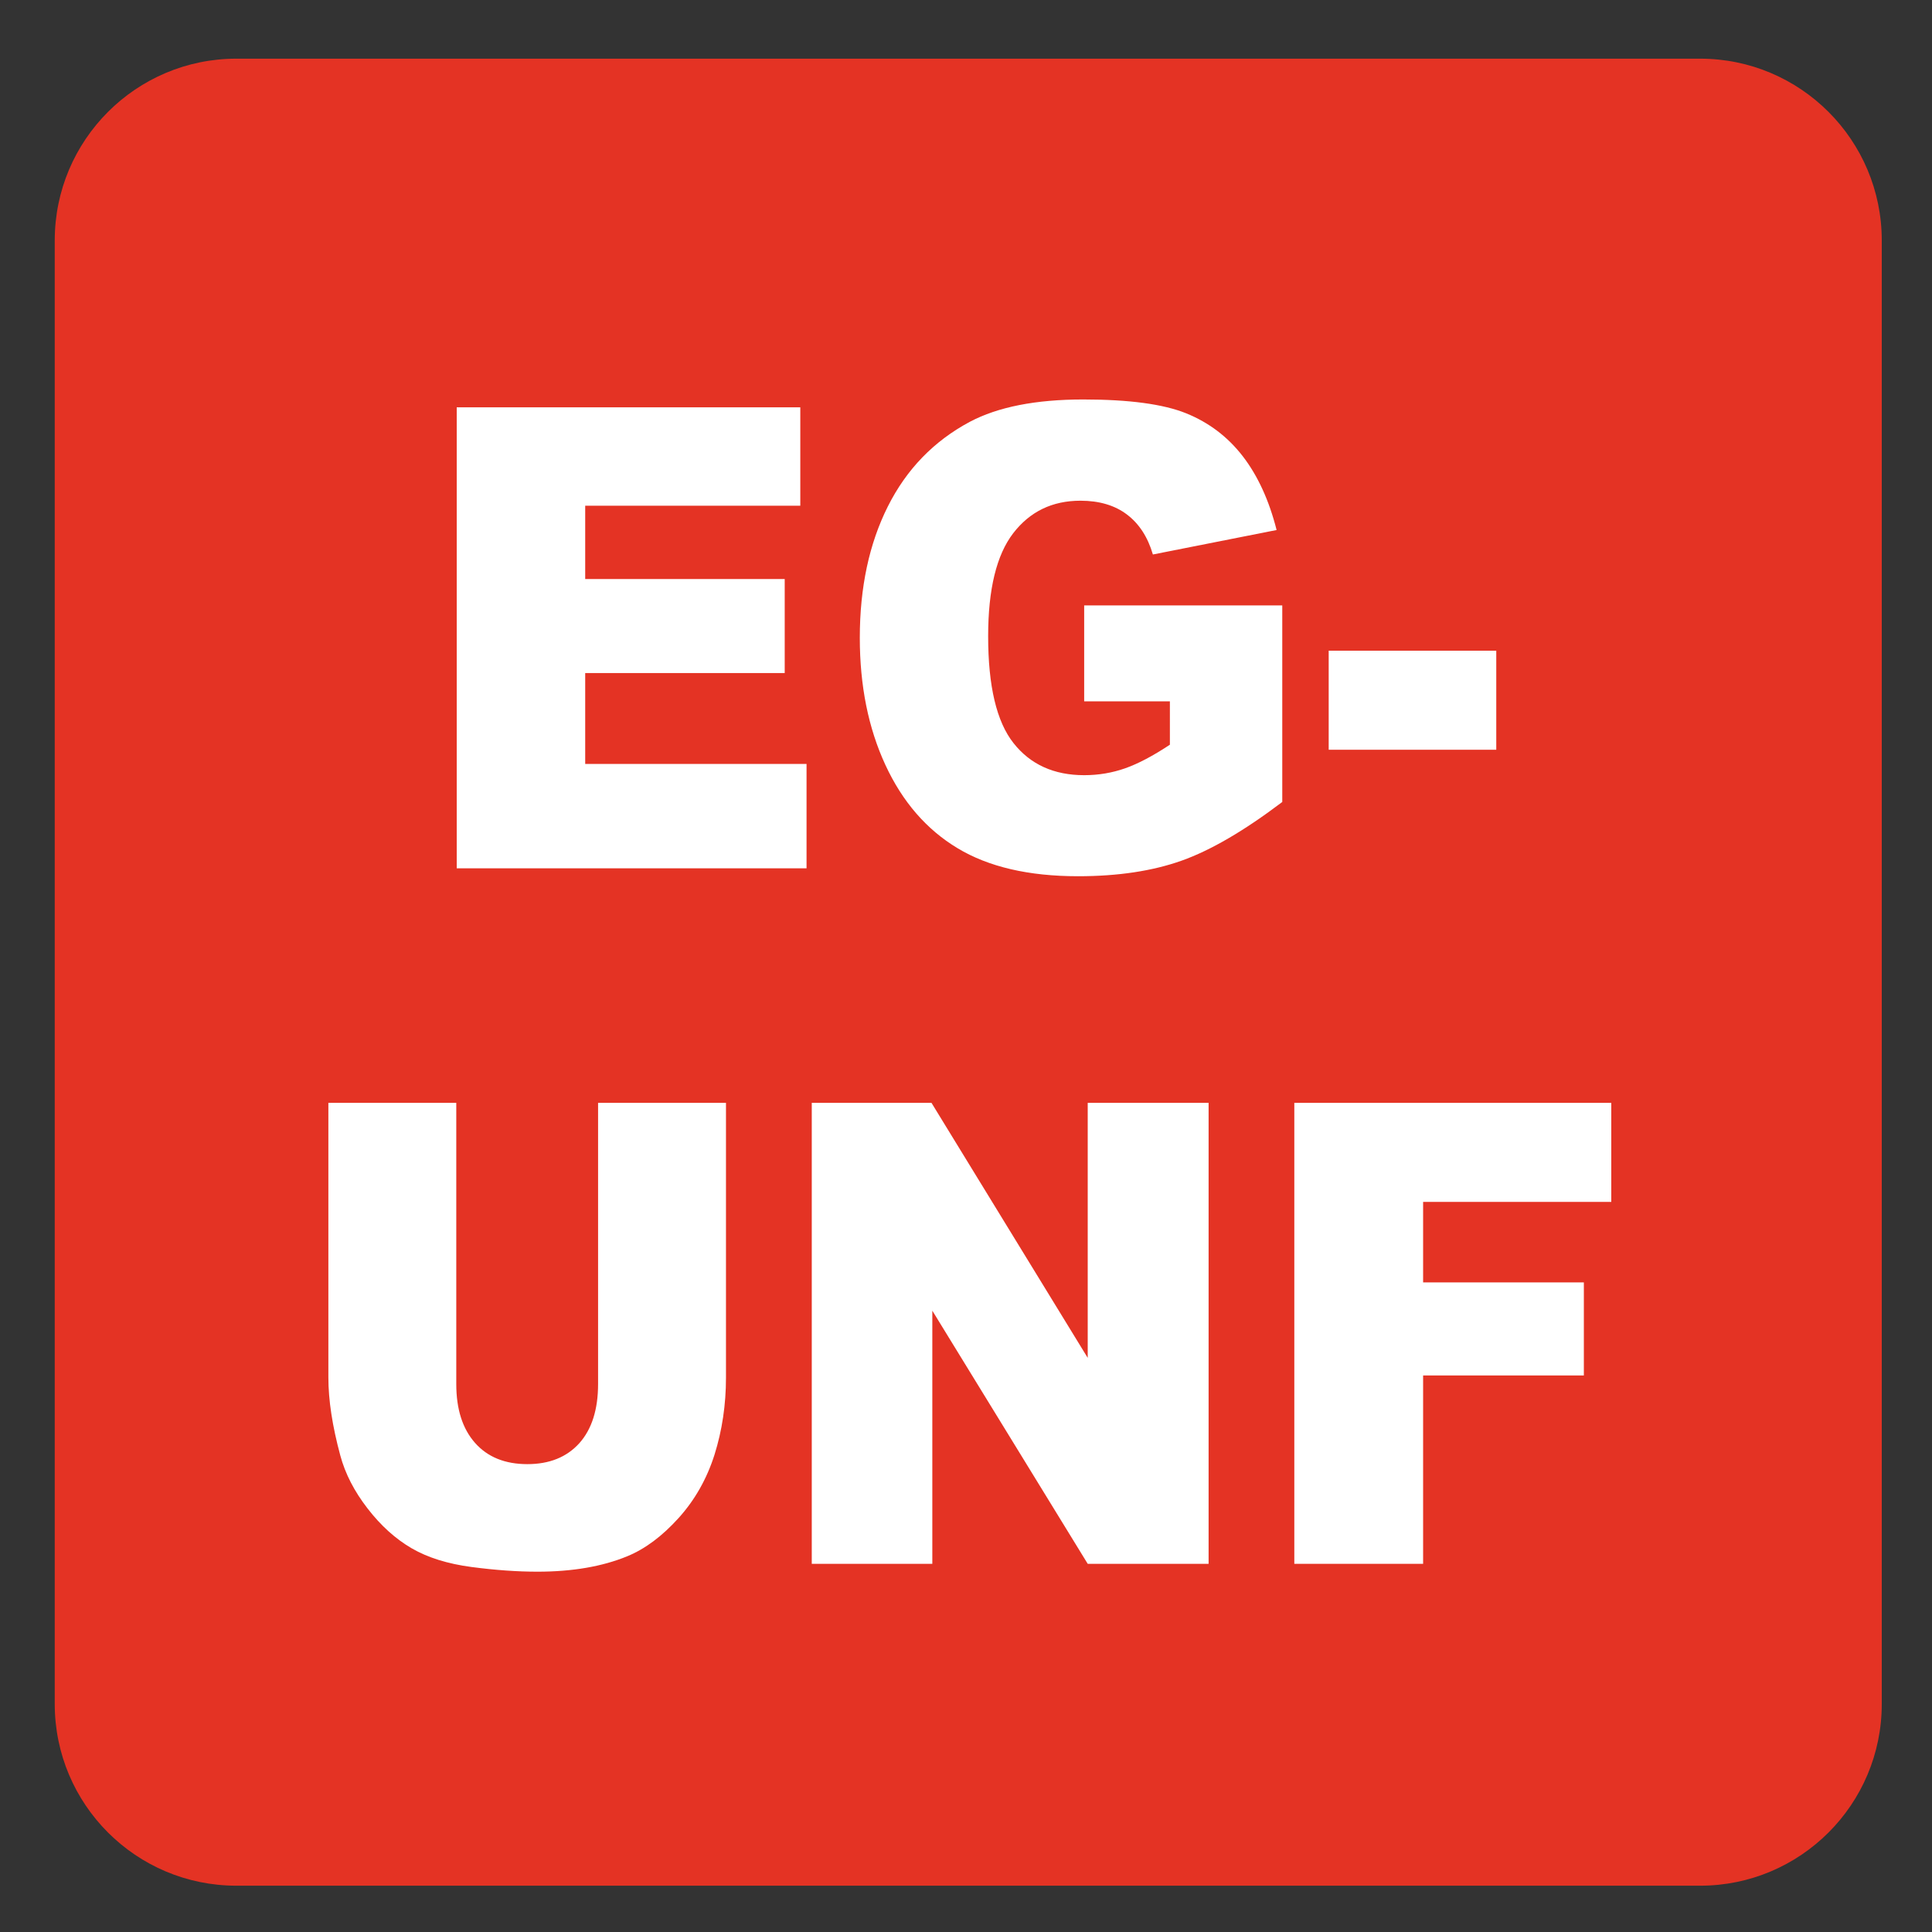
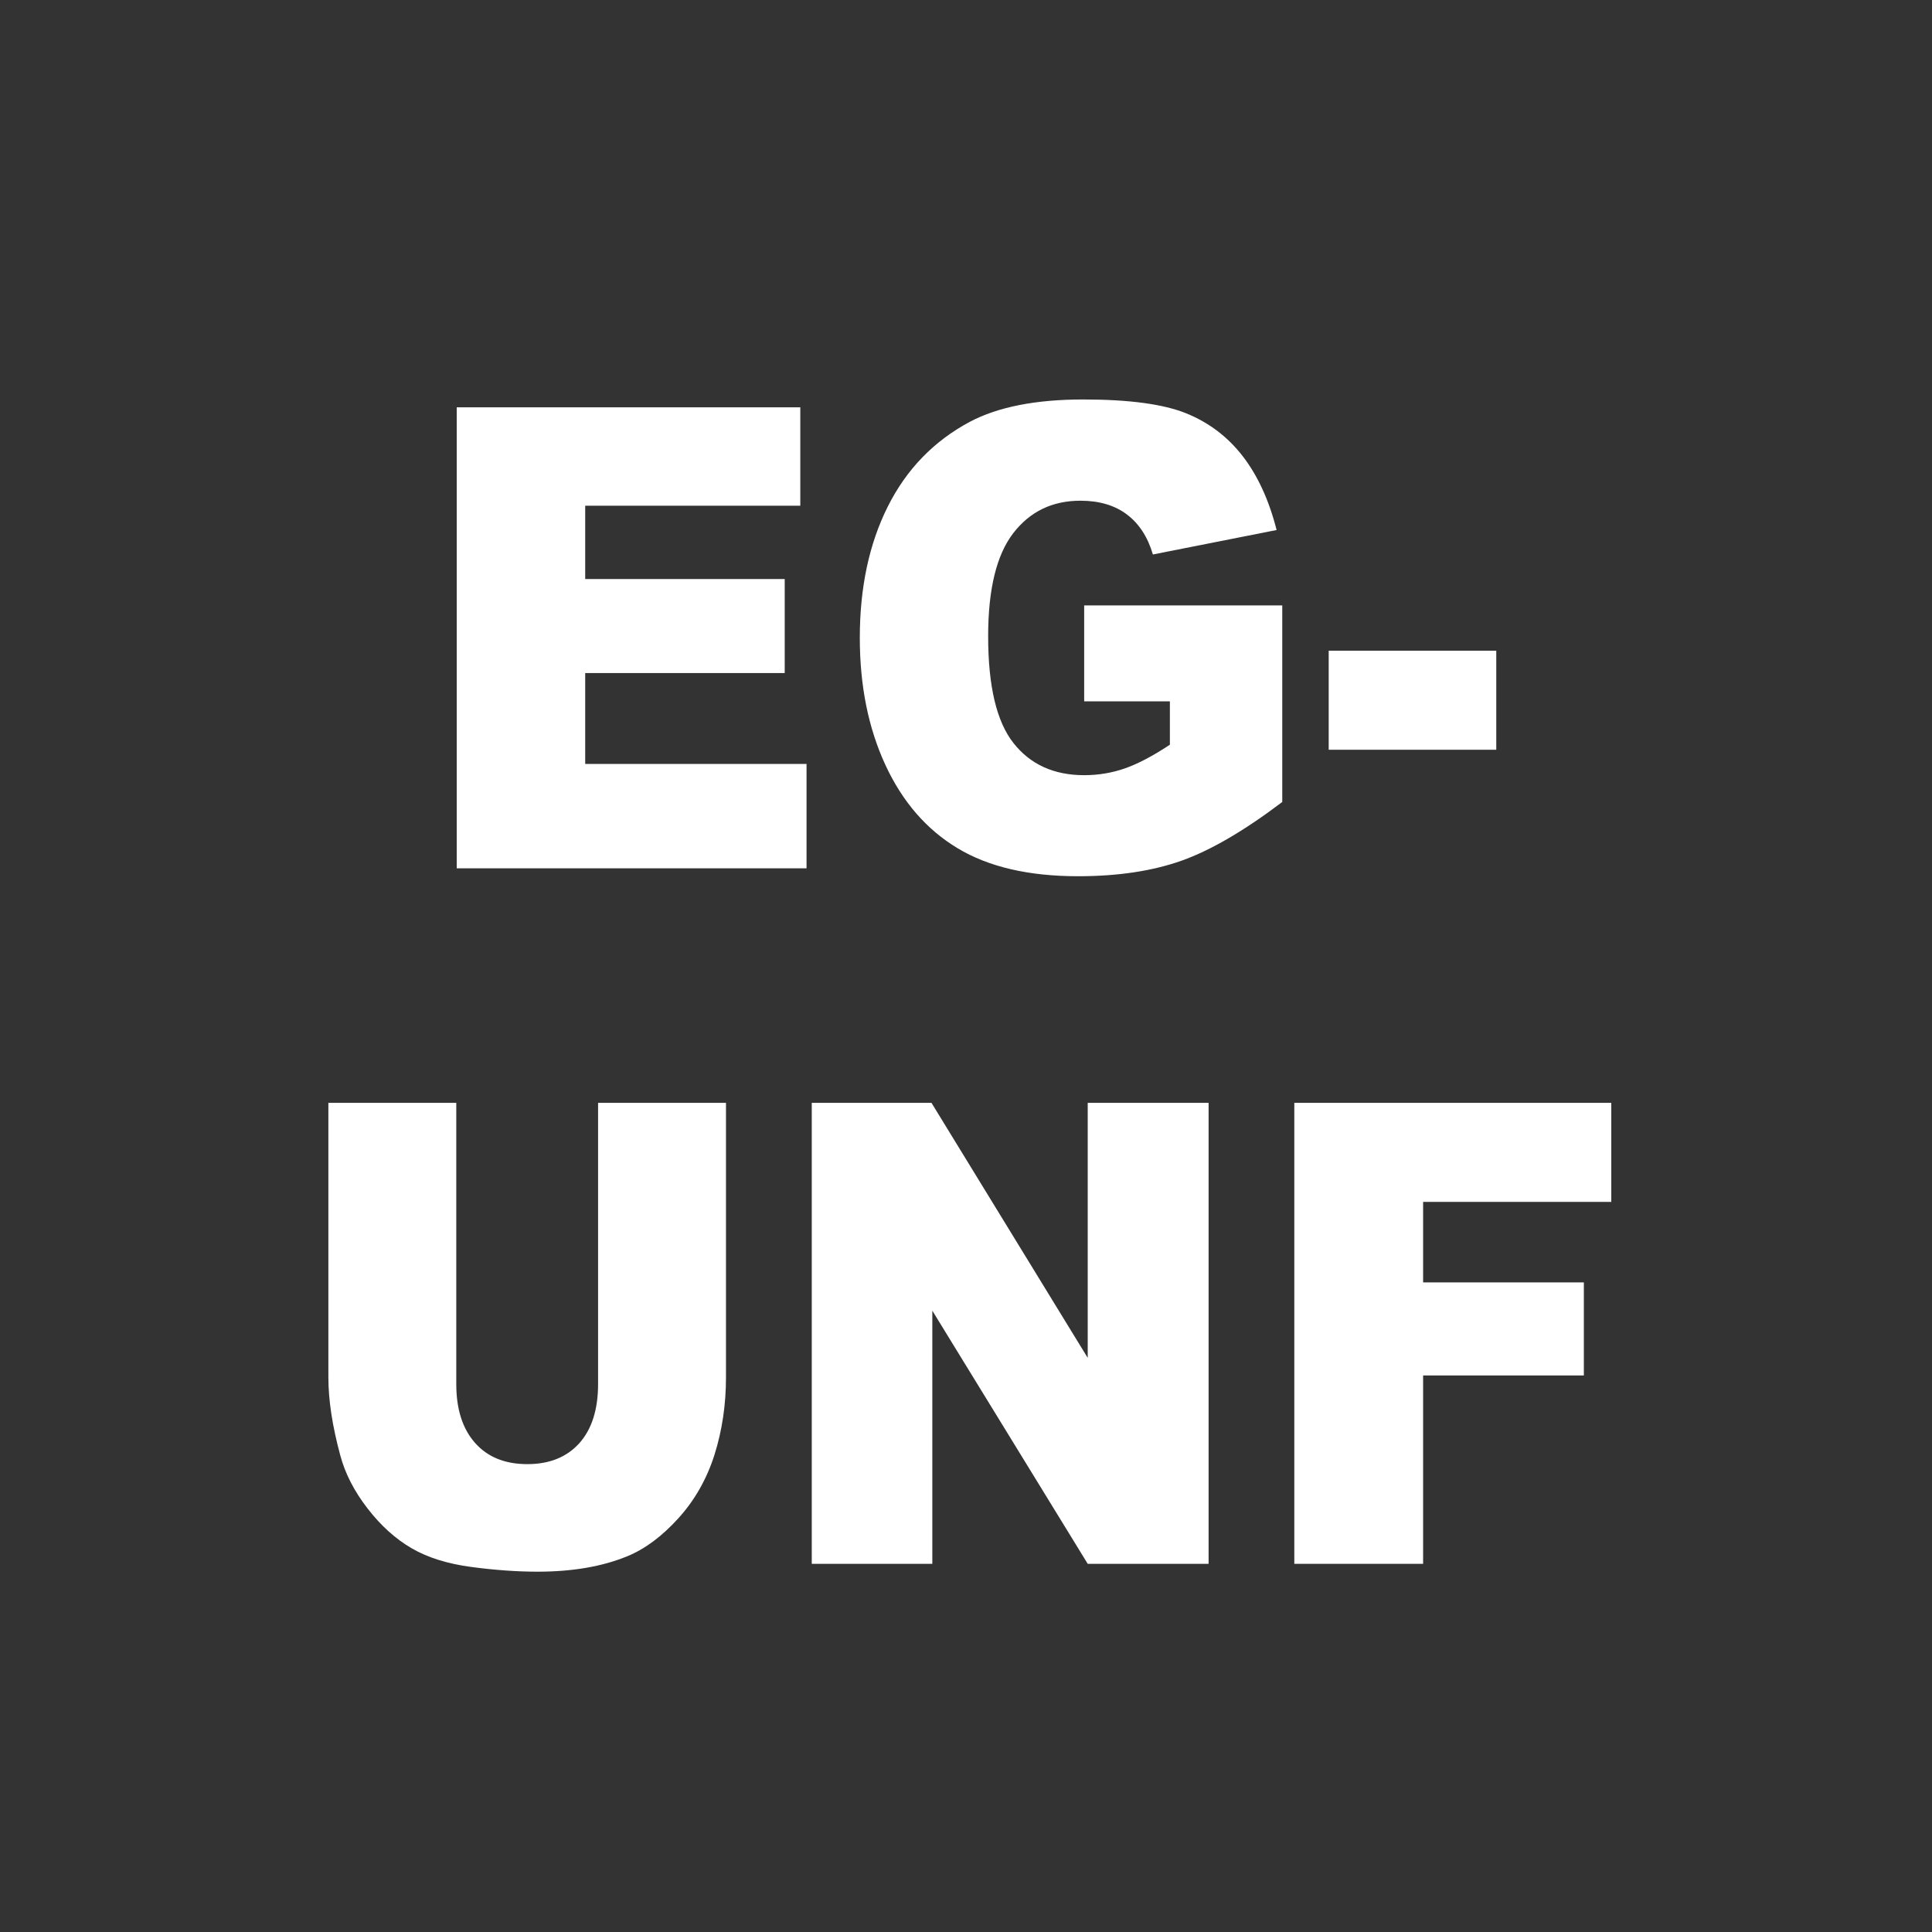
<svg xmlns="http://www.w3.org/2000/svg" version="1.1" x="0px" y="0px" viewBox="0 0 30 30" style="enable-background:new 0 0 30 30;" xml:space="preserve">
  <rect x="0" y="0" width="30" height="30" fill="#333333" stroke="none" />
  <g id="_x31_0080000028_x5F_EG-UNF.svg">
    <g>
-       <path style="fill:#E43324;" d="M26.399,0.911H3.671c-1.557,0-2.821,1.264-2.821,2.823v22.725c0,1.56,1.264,2.822,2.821,2.822    h22.728c1.557,0,2.821-1.262,2.821-2.822V3.734C29.22,2.175,27.956,0.911,26.399,0.911" />
-     </g>
+       </g>
    <g>
      <path style="fill:#FFFFFF;" d="M7.092,6.325h5.335v1.528h-3.34v1.138h3.098v1.46H9.087v1.411h3.437v1.621H7.092V6.325z" />
      <path style="fill:#FFFFFF;" d="M16.835,10.89V9.401h3.076v3.052c-0.589,0.446-1.11,0.75-1.562,0.911    c-0.453,0.161-0.989,0.242-1.61,0.242c-0.765,0-1.389-0.145-1.87-0.435c-0.482-0.29-0.856-0.721-1.121-1.294    s-0.397-1.23-0.397-1.973c0-0.781,0.145-1.461,0.435-2.039S14.5,6.849,15.059,6.55c0.437-0.231,1.024-0.347,1.762-0.347    c0.712,0,1.244,0.072,1.598,0.215c0.353,0.143,0.646,0.365,0.879,0.667c0.232,0.301,0.408,0.683,0.525,1.145L17.902,8.61    c-0.079-0.27-0.213-0.477-0.402-0.62c-0.188-0.143-0.43-0.215-0.723-0.215c-0.437,0-0.784,0.168-1.044,0.505    c-0.259,0.337-0.389,0.87-0.389,1.599c0,0.775,0.131,1.328,0.394,1.66c0.262,0.332,0.628,0.498,1.097,0.498    c0.223,0,0.435-0.036,0.637-0.107s0.434-0.194,0.694-0.366V10.89H16.835z" />
      <path style="fill:#FFFFFF;" d="M20.632,10.104h2.602v1.538h-2.602V10.104z" />
      <path style="fill:#FFFFFF;" d="M9.287,17.125h1.986v4.265c0,0.423-0.06,0.822-0.178,1.198c-0.119,0.375-0.305,0.704-0.559,0.985    s-0.519,0.479-0.797,0.593c-0.387,0.159-0.851,0.239-1.393,0.239c-0.313,0-0.656-0.024-1.026-0.073s-0.68-0.146-0.929-0.291    c-0.249-0.145-0.477-0.35-0.683-0.617c-0.207-0.267-0.348-0.541-0.424-0.824c-0.123-0.455-0.185-0.858-0.185-1.21v-4.265h1.986    v4.366c0,0.391,0.097,0.695,0.292,0.915c0.194,0.219,0.465,0.329,0.811,0.329c0.343,0,0.611-0.108,0.807-0.324    c0.194-0.217,0.292-0.523,0.292-0.92V17.125z" />
      <path style="fill:#FFFFFF;" d="M12.605,17.125h1.859l2.426,3.96v-3.96h1.877v7.158H16.89l-2.413-3.931v3.931h-1.872V17.125z" />
      <path style="fill:#FFFFFF;" d="M20.098,17.125h4.922v1.538h-2.922v1.25h2.496v1.445h-2.496v2.925h-2V17.125z" />
    </g>
  </g>
  <g id="Layer_1">
</g>
</svg>